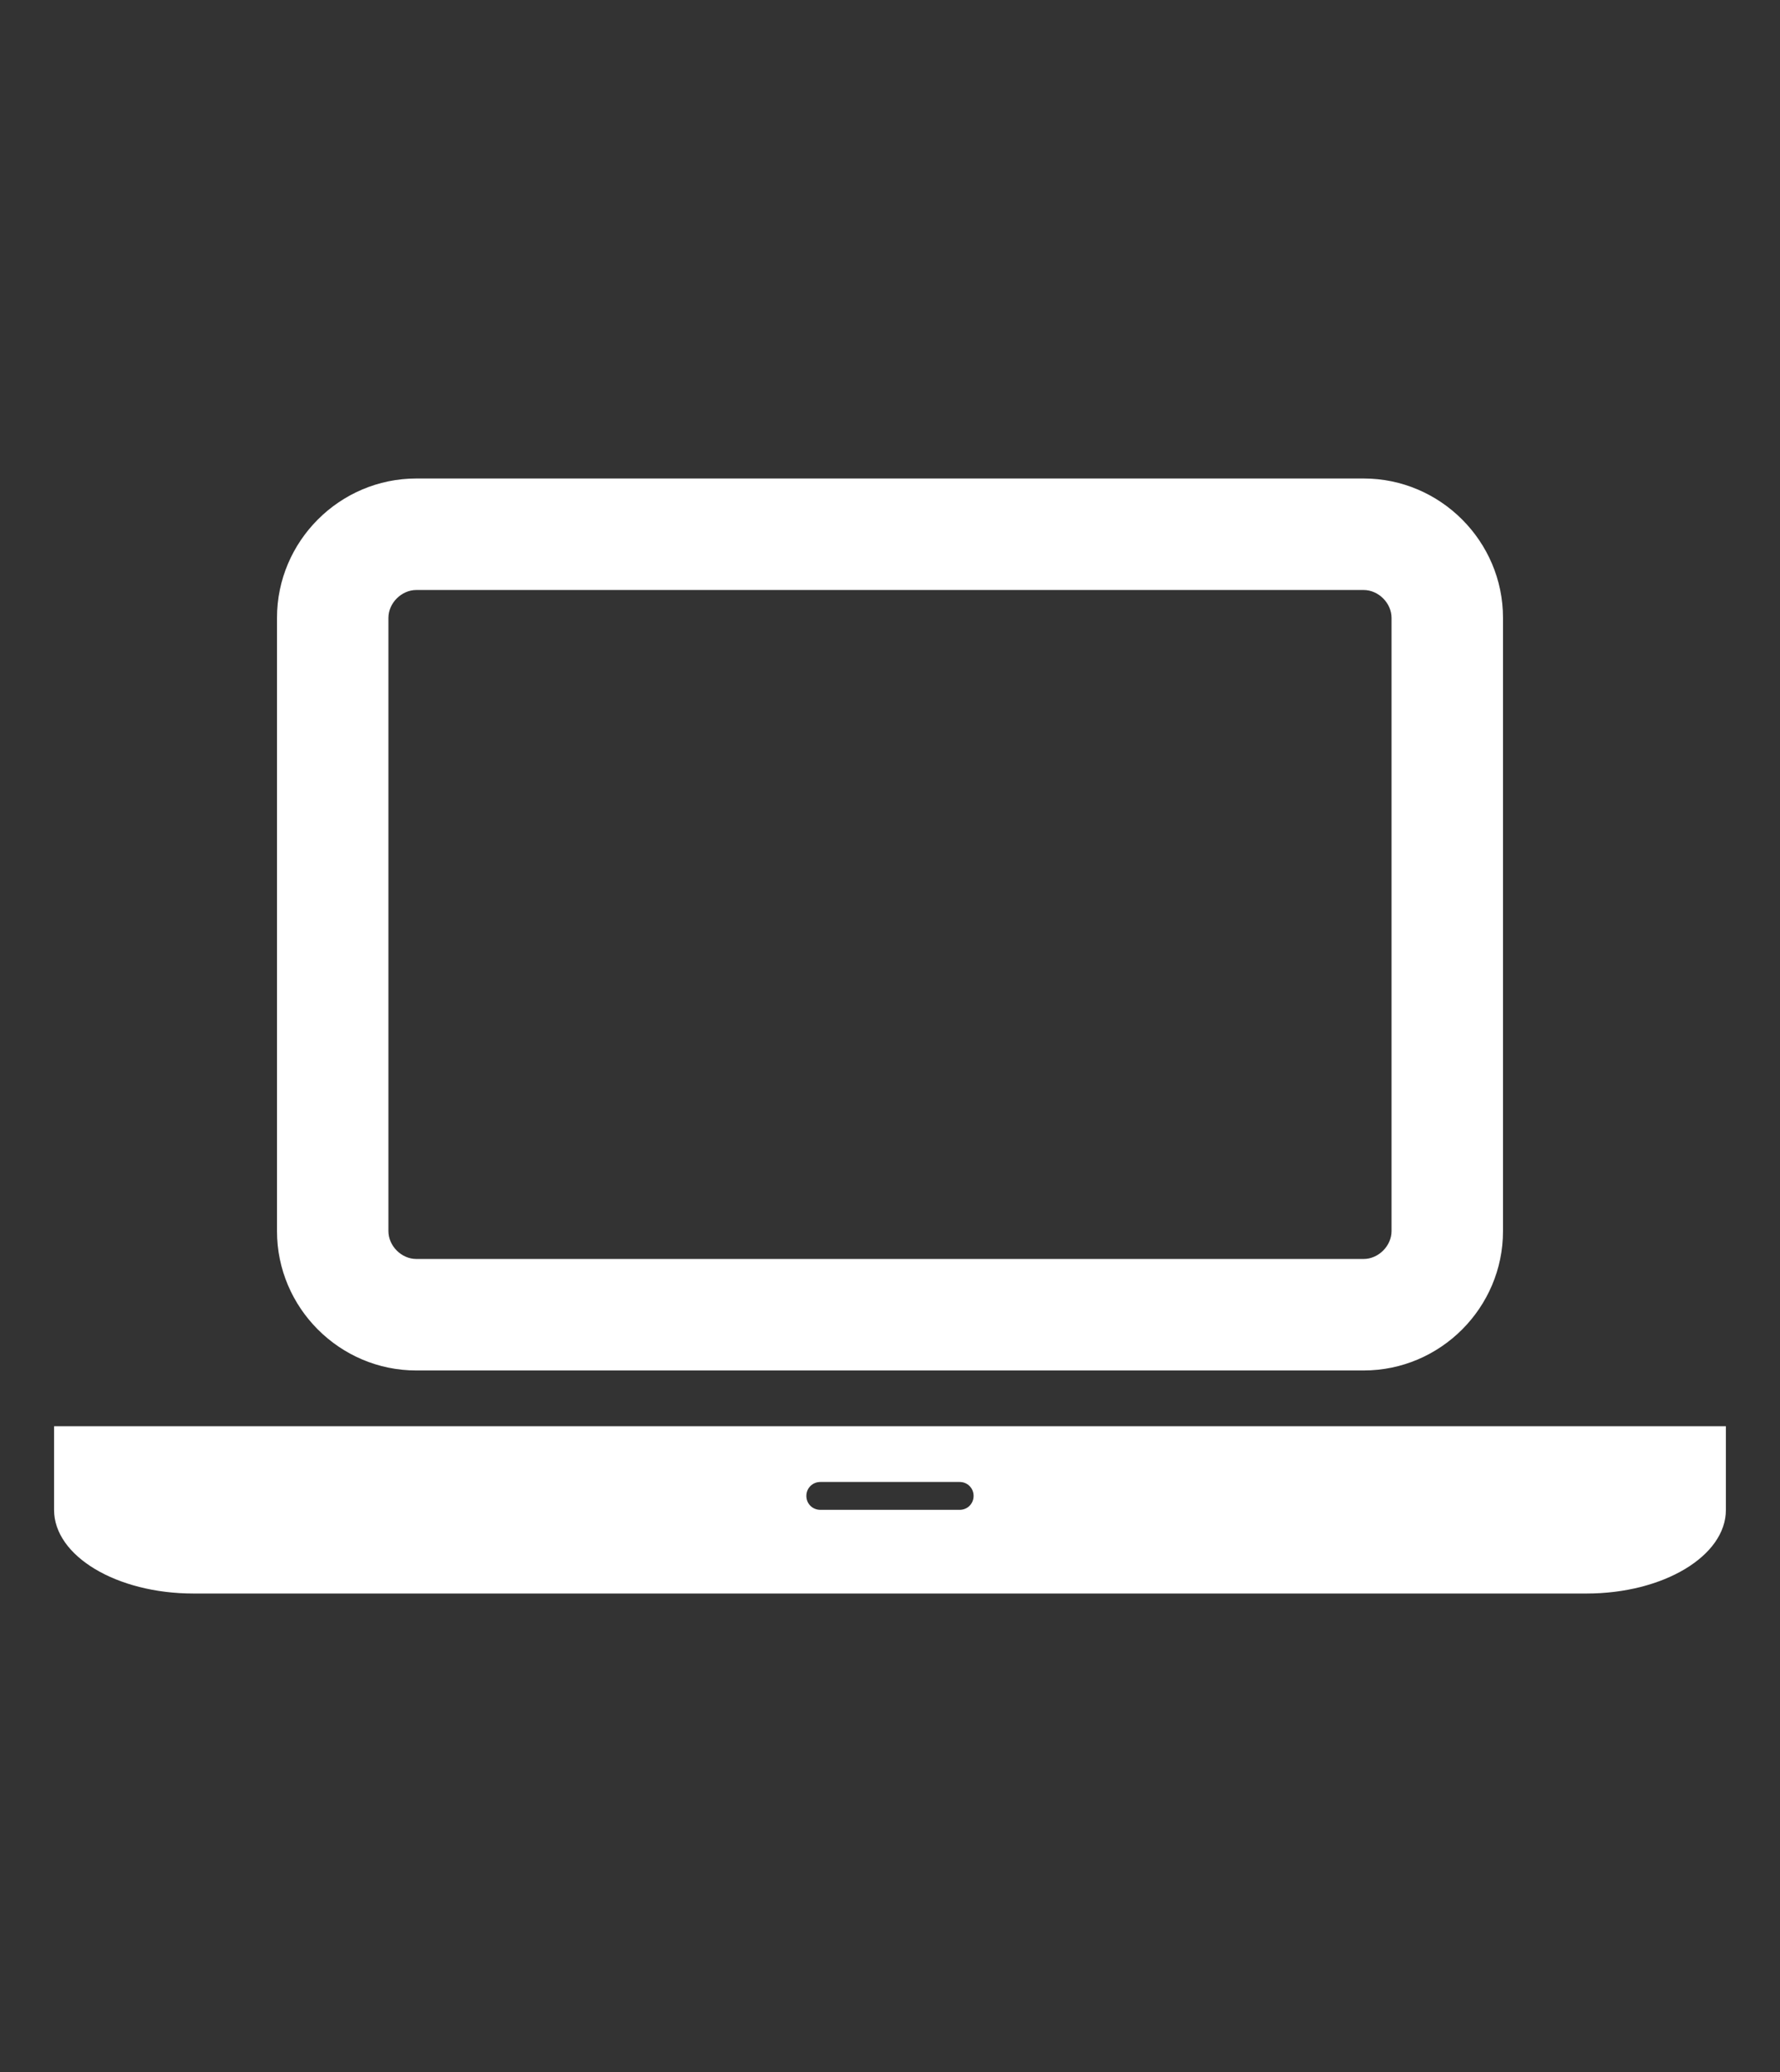
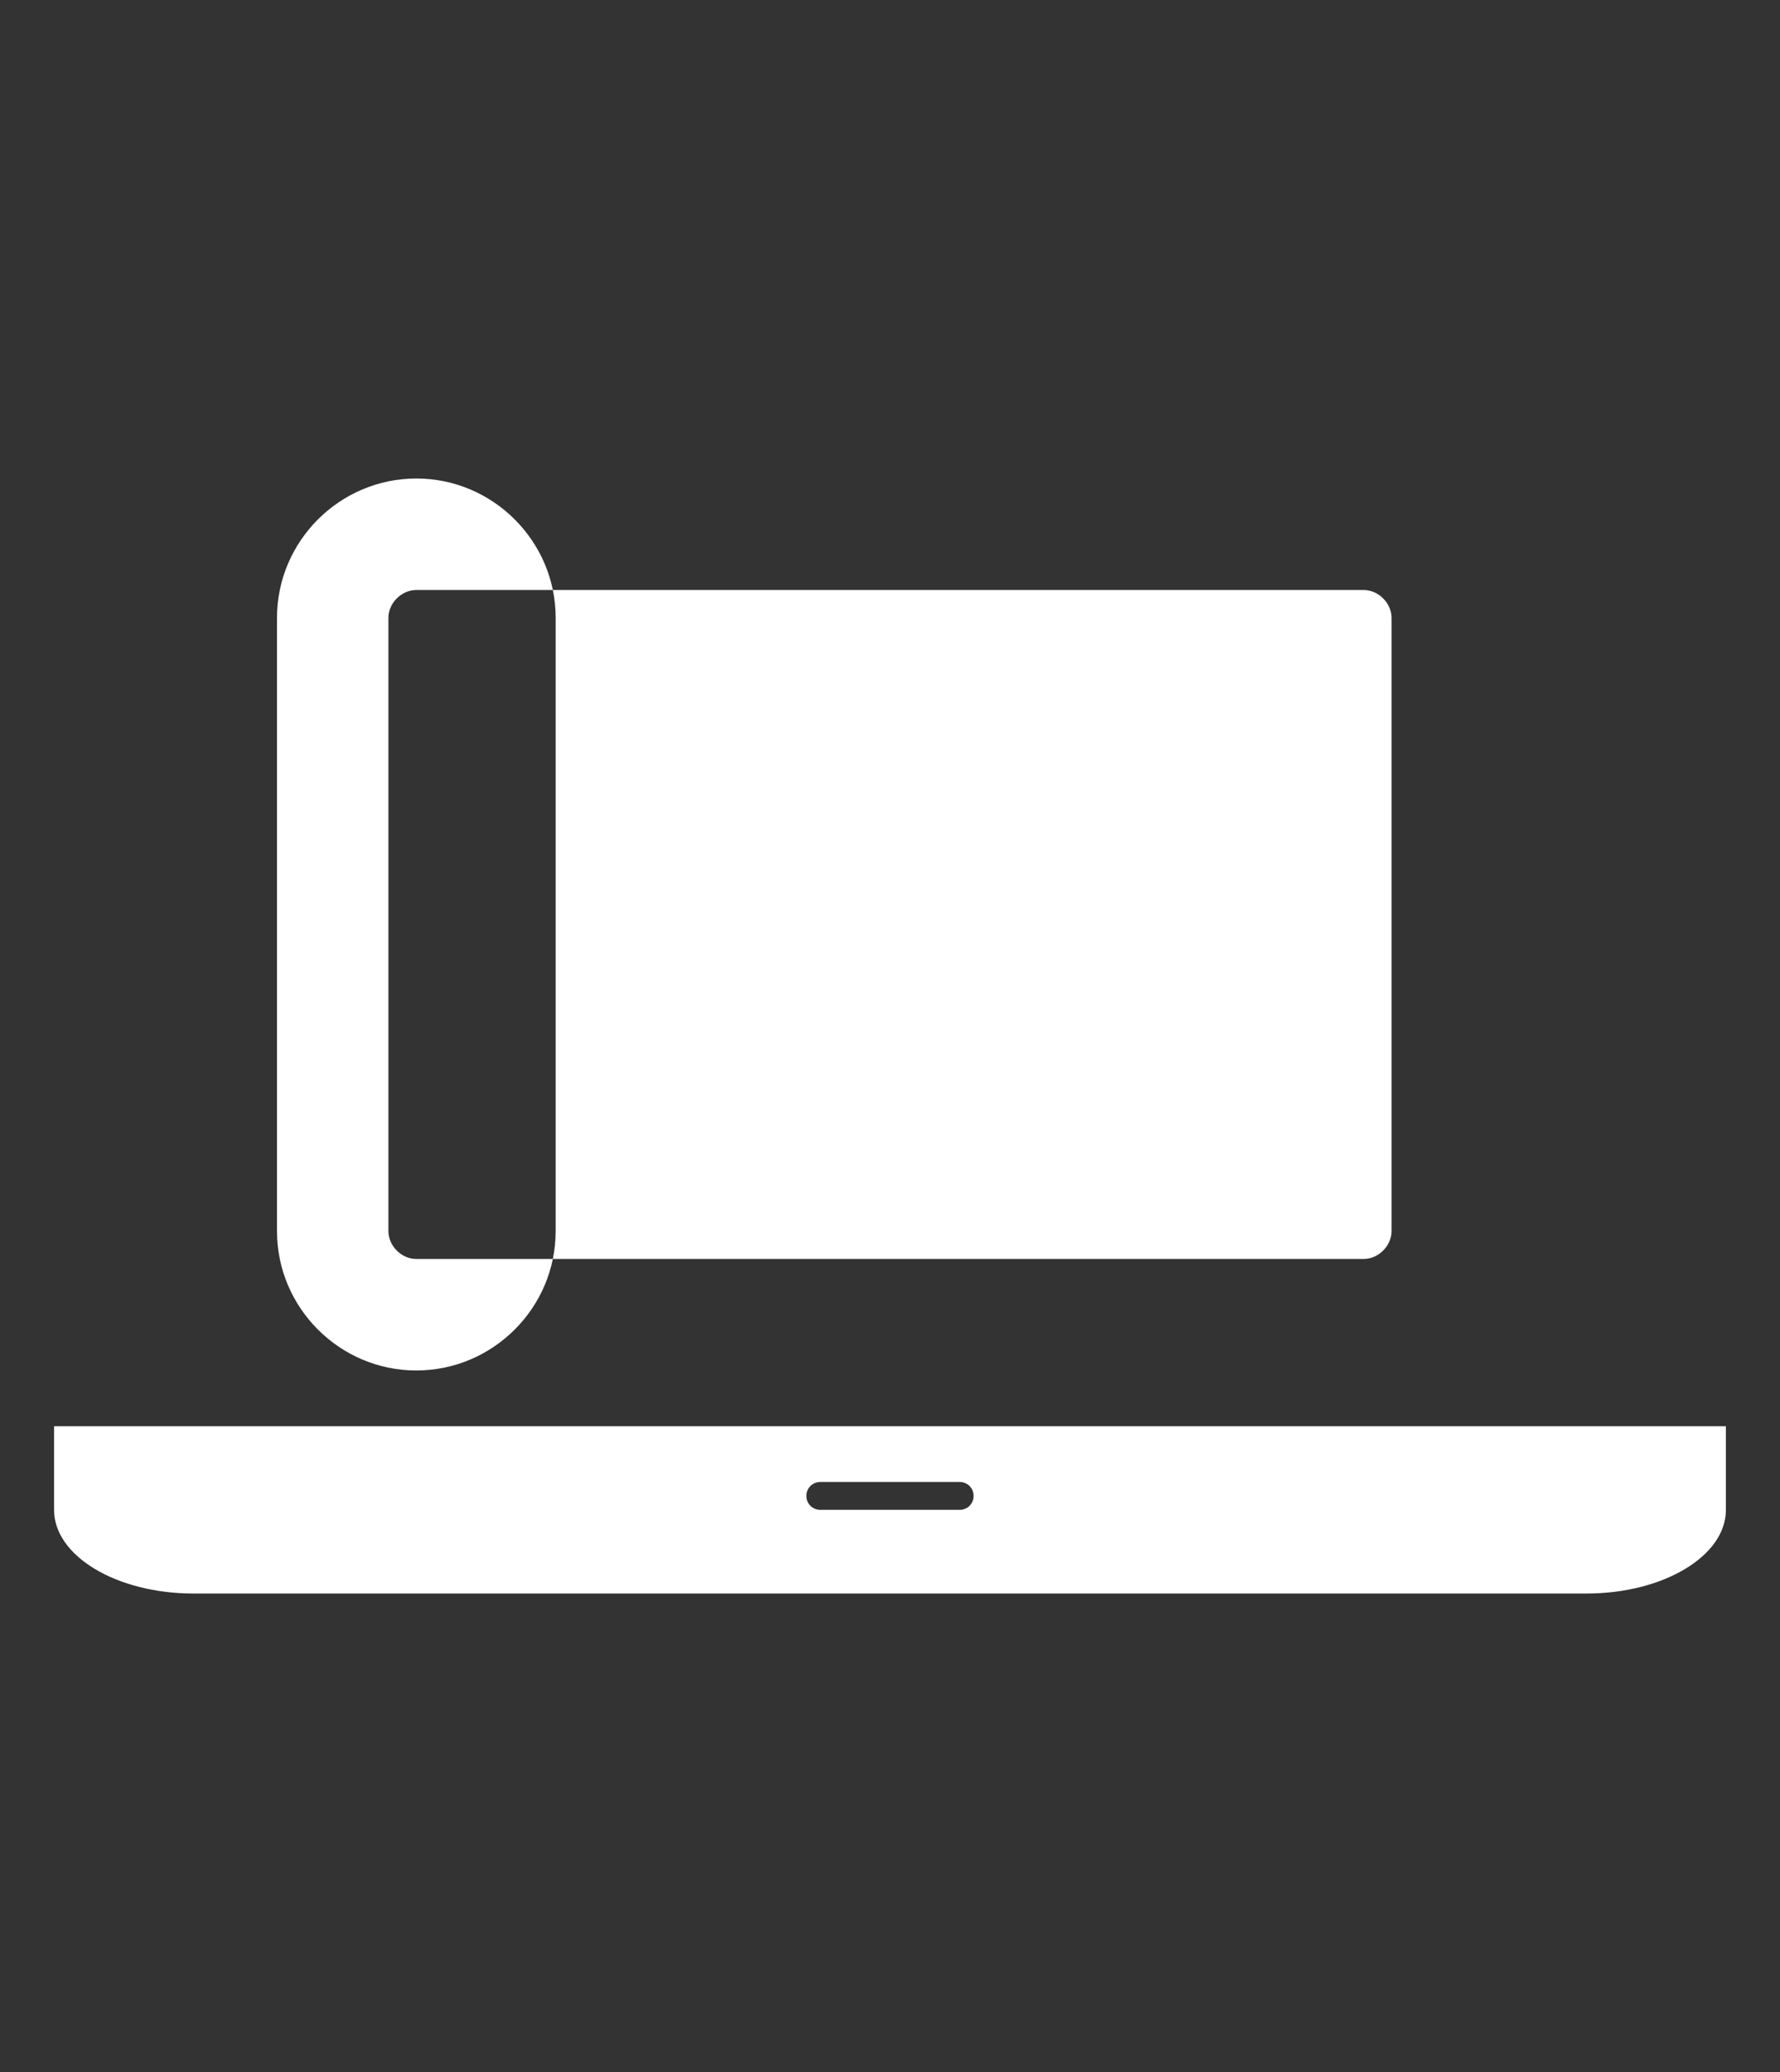
<svg xmlns="http://www.w3.org/2000/svg" version="1.1" id="Ebene_1" x="0px" y="0px" width="42.111px" height="49px" viewBox="0 0 42.111 49" enable-background="new 0 0 42.111 49" xml:space="preserve">
  <rect x="0" y="0" width="42.111" height="49" fill="#333333" stroke="none" />
  <g>
-     <path fill="#FFFFFF" d="M40.831,33.729v1.978c0,1.093-1.483,1.978-3.297,1.978H4.575c-1.812,0-3.296-0.885-3.296-1.978v-1.978   h3.296h32.961H40.831z M6.553,29.114V14.612c0-1.813,1.483-3.296,3.297-3.296h22.412c1.812,0,3.296,1.483,3.296,3.296v14.502   c0,1.813-1.483,3.296-3.296,3.296H9.848C8.036,32.41,6.553,30.928,6.553,29.114z M9.189,29.114c0,0.351,0.309,0.659,0.659,0.659   h22.414c0.349,0,0.659-0.309,0.659-0.659V14.612c0-0.35-0.31-0.659-0.659-0.659H9.848c-0.35,0-0.659,0.309-0.659,0.659V29.114z    M23.033,35.376c0-0.185-0.146-0.329-0.329-0.329h-3.296c-0.186,0-0.331,0.145-0.331,0.329c0,0.187,0.145,0.33,0.331,0.33h3.296   C22.888,35.706,23.033,35.562,23.033,35.376z" />
+     <path fill="#FFFFFF" d="M40.831,33.729v1.978c0,1.093-1.483,1.978-3.297,1.978H4.575c-1.812,0-3.296-0.885-3.296-1.978v-1.978   h3.296h32.961H40.831z M6.553,29.114V14.612c0-1.813,1.483-3.296,3.297-3.296c1.812,0,3.296,1.483,3.296,3.296v14.502   c0,1.813-1.483,3.296-3.296,3.296H9.848C8.036,32.41,6.553,30.928,6.553,29.114z M9.189,29.114c0,0.351,0.309,0.659,0.659,0.659   h22.414c0.349,0,0.659-0.309,0.659-0.659V14.612c0-0.35-0.31-0.659-0.659-0.659H9.848c-0.35,0-0.659,0.309-0.659,0.659V29.114z    M23.033,35.376c0-0.185-0.146-0.329-0.329-0.329h-3.296c-0.186,0-0.331,0.145-0.331,0.329c0,0.187,0.145,0.33,0.331,0.33h3.296   C22.888,35.706,23.033,35.562,23.033,35.376z" />
  </g>
</svg>